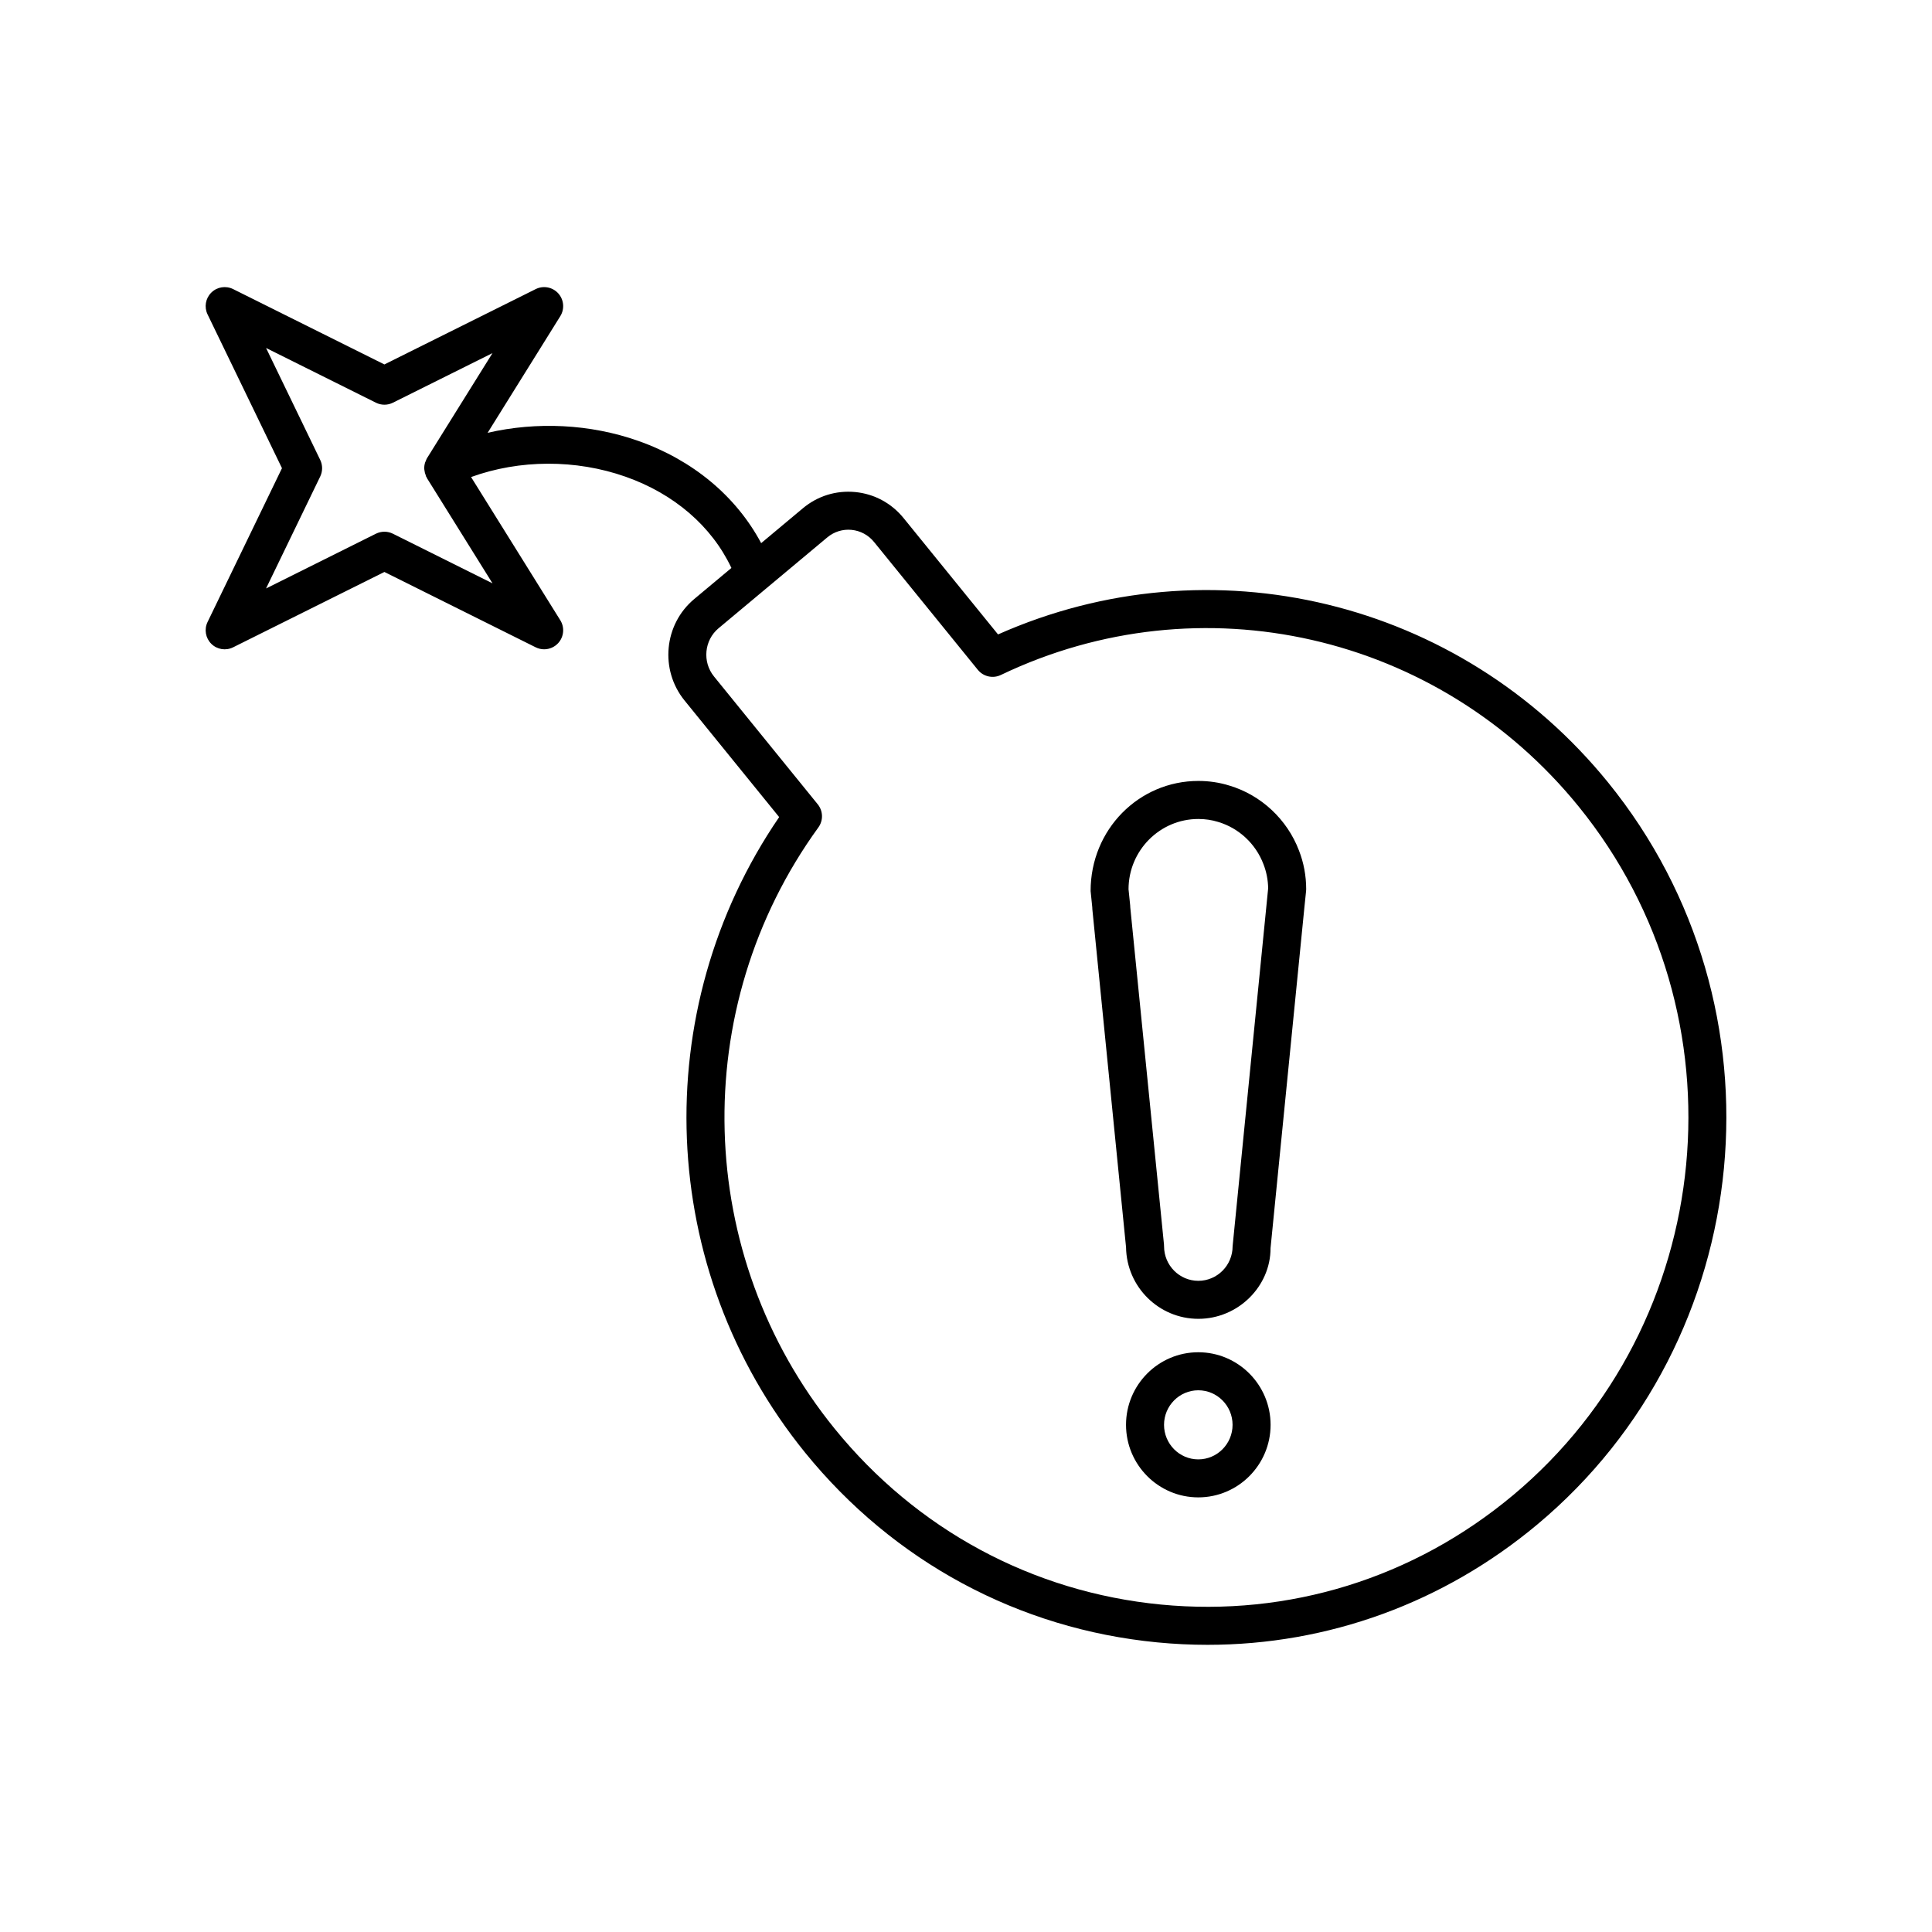
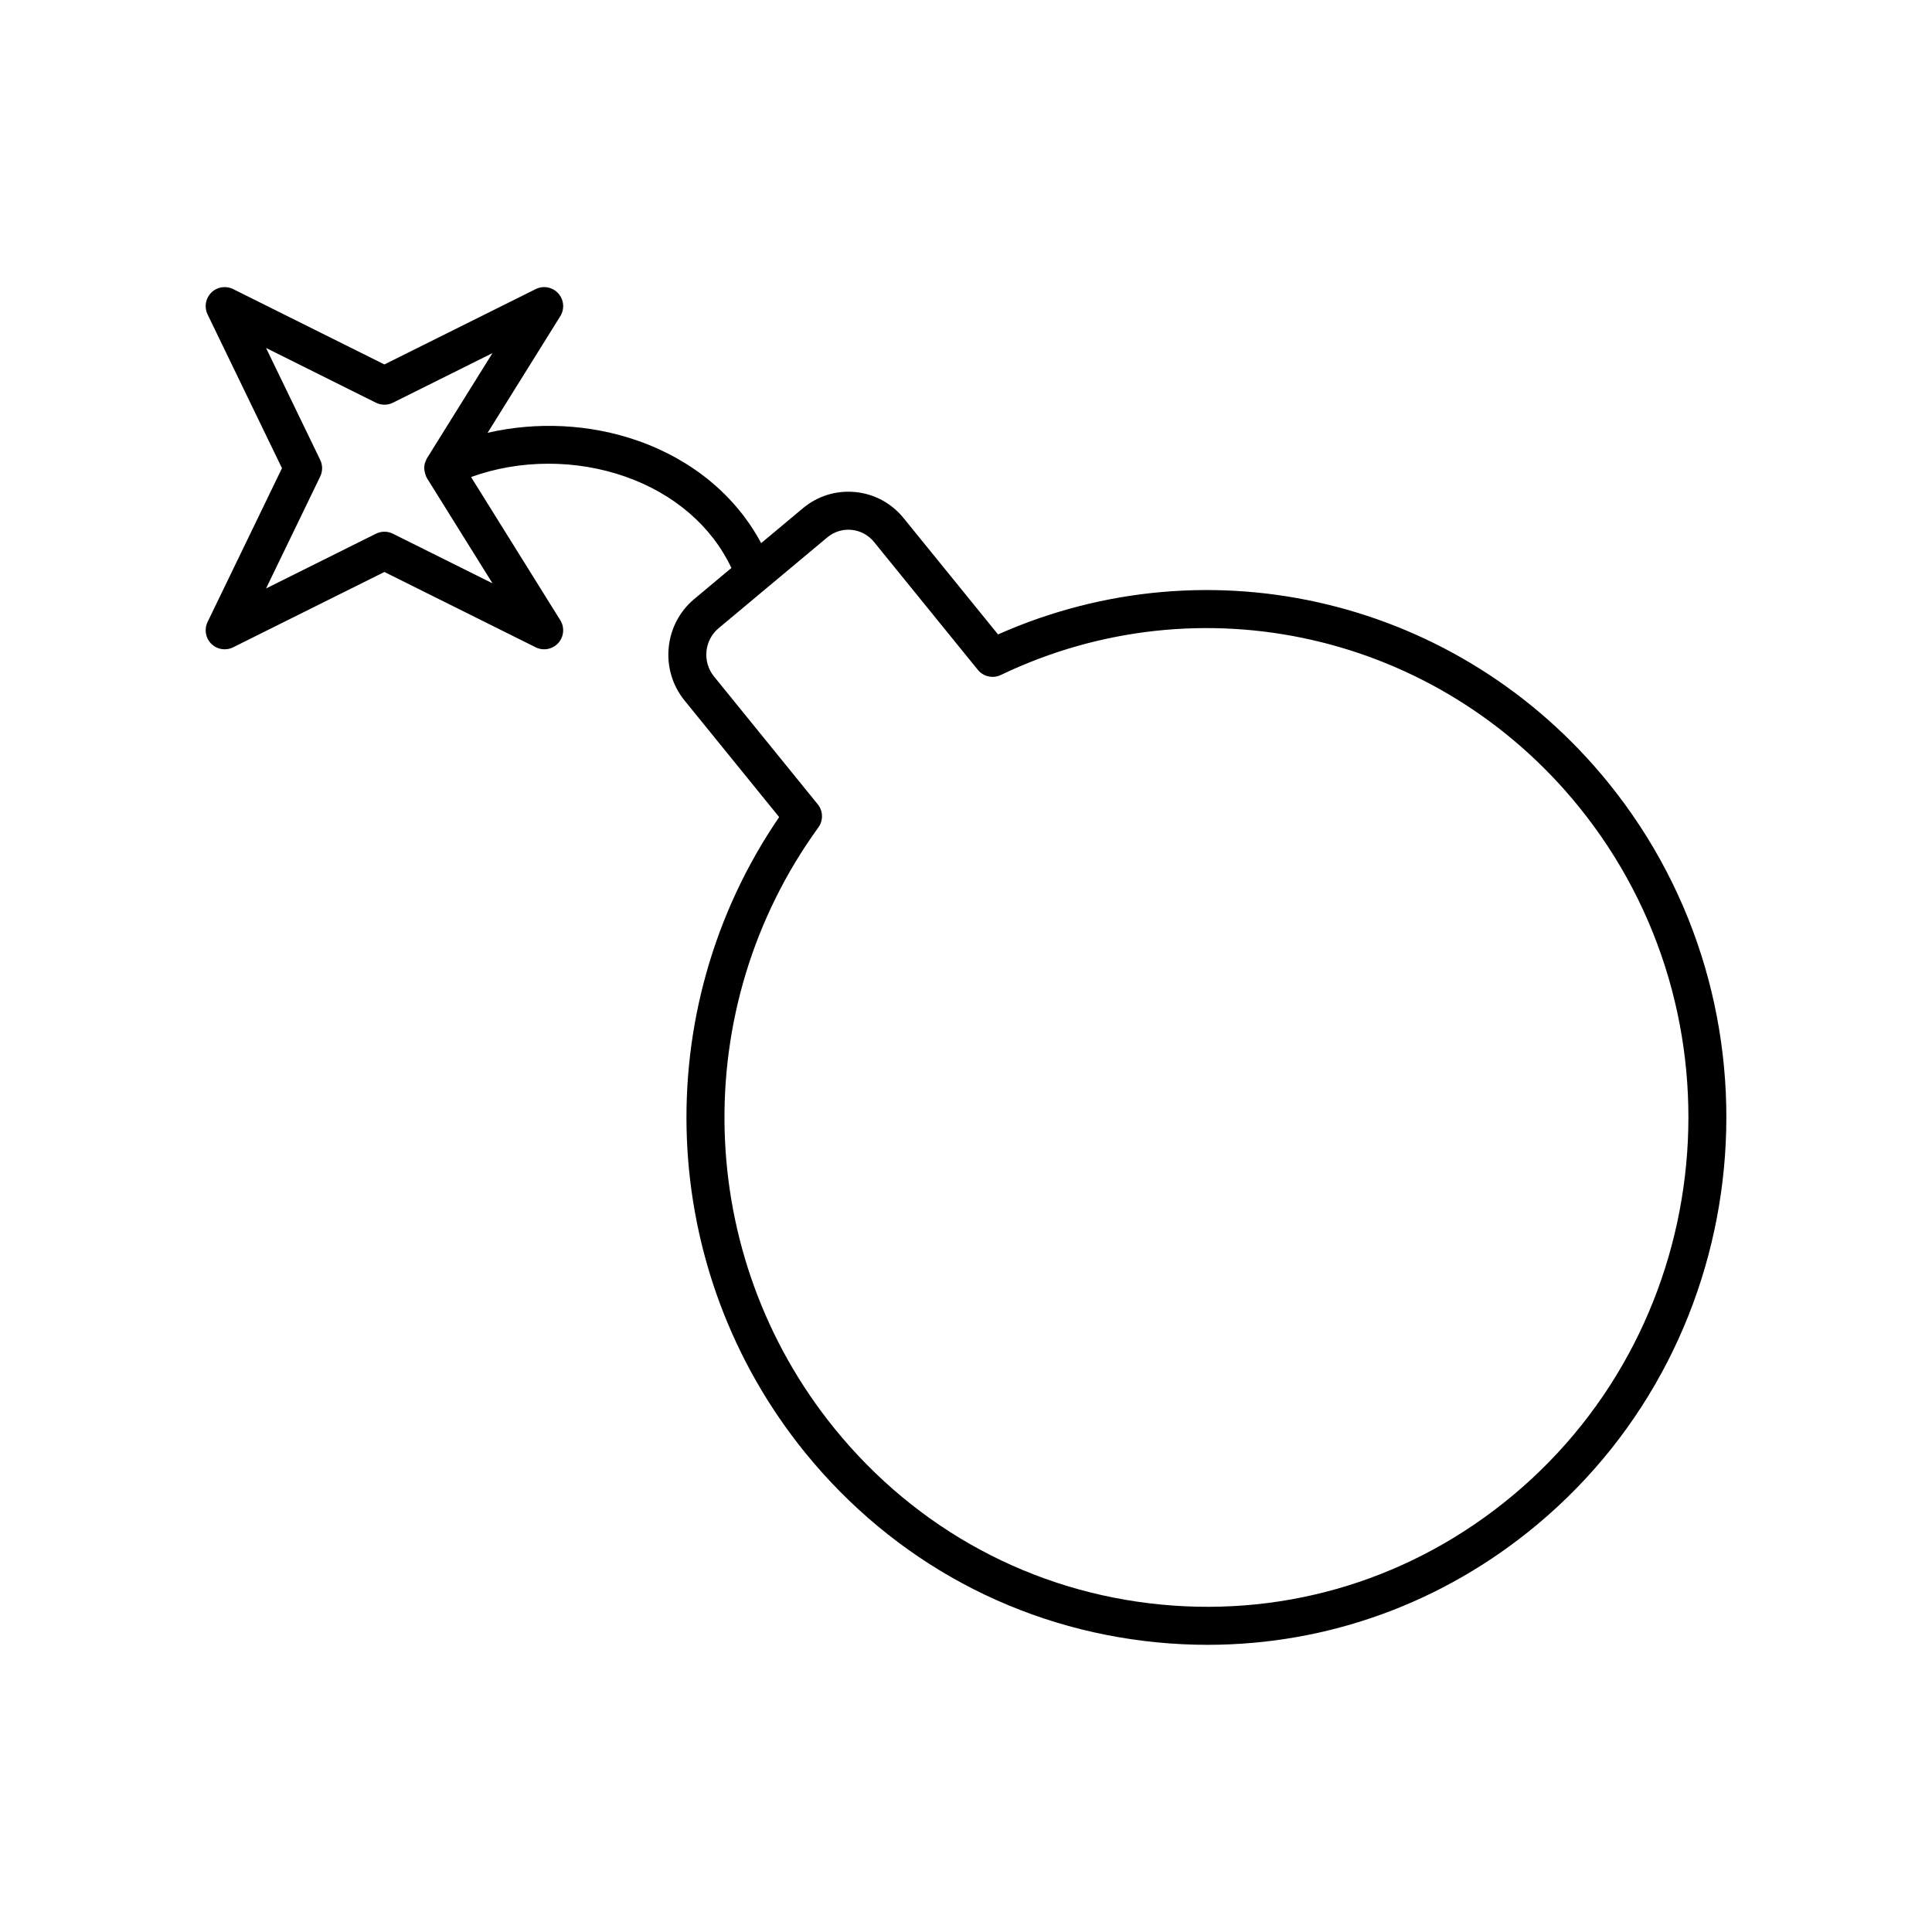
<svg xmlns="http://www.w3.org/2000/svg" fill="#000000" width="800px" height="800px" version="1.1" viewBox="144 144 512 512">
  <g>
-     <path d="m461.56 502.36c-10.562 0-19.152 8.629-19.152 19.23 0 10.605 8.59 19.23 19.152 19.23s19.16-8.629 19.16-19.23c-0.004-10.602-8.598-19.23-19.16-19.23zm0 28.391c-5.004 0-9.078-4.109-9.078-9.156s4.074-9.156 9.078-9.156c5.008 0 9.082 4.109 9.082 9.156s-4.074 9.156-9.082 9.156z" />
-     <path d="m469.77 352.18c-2.598-0.812-5.359-1.223-8.195-1.223-15.758 0-28.574 12.879-28.551 29.191l0.438 4.289c0 0.168 0.012 0.367 0.023 0.531l8.93 89.582c0.148 10.477 8.684 18.953 19.16 18.953 10.562 0 19.16-8.625 19.133-18.738l8.922-89.801c0.004-0.047 0.012-0.098 0.012-0.145l0.48-4.637c0.02-0.172 0.031-0.348 0.031-0.523 0-3.562-0.648-7.031-1.914-10.273-3.144-8.27-10.07-14.711-18.469-17.207zm0.883 122.1c0 5.047-4.074 9.152-9.082 9.152-5.008 0-9.082-4.106-9.082-9.152 0-0.168-0.012-0.34-0.023-0.508l-8.93-89.297c0-0.164-0.012-0.355-0.023-0.516l-0.438-4.289c0-10.273 8.301-18.633 18.5-18.633 1.82 0 3.566 0.258 5.258 0.785 5.473 1.625 9.949 5.789 11.996 11.191 0.797 2.039 1.215 4.195 1.246 6.41z" />
    <path d="m570.16 351.36c-39.324-48.461-105.31-64.27-161.67-39.23l-25.027-30.828c-3.219-3.965-7.769-6.418-12.82-6.906-5.078-0.48-9.965 1.039-13.863 4.293l-11.062 9.246c-6.613-12.387-18.047-21.977-32.578-27.098-12.773-4.5-26.906-5.141-39.914-2.141l19.258-30.906c1.191-1.91 0.969-4.383-0.547-6.055-1.516-1.668-3.961-2.125-5.973-1.121l-40.094 19.965-40.082-19.965c-1.938-0.965-4.262-0.594-5.789 0.926-1.531 1.512-1.934 3.836-0.992 5.777l19.719 40.758-19.719 40.762c-0.941 1.941-0.535 4.262 0.992 5.777 1.531 1.52 3.856 1.891 5.789 0.926l40.082-19.965 40.094 19.965c0.715 0.355 1.48 0.527 2.242 0.527 1.383 0 2.75-0.574 3.731-1.648 1.516-1.672 1.738-4.144 0.547-6.055l-23.645-37.945c12.812-4.648 27.727-4.746 40.953-0.086 12.859 4.531 22.82 13.117 28.039 24.172 0 0.004 0.004 0.004 0.004 0.004l-9.867 8.246c-8.012 6.695-9.16 18.746-2.566 26.867l25.086 30.91c-35.07 51.285-32.434 119.99 6.883 168.43 23.434 28.867 56.57 46.727 93.309 50.281 4.469 0.434 8.922 0.648 13.348 0.648 31.867 0 62.48-11.09 87.371-31.887 58.609-48.965 67.027-137.18 18.762-196.65zm-322.04-65.922c-1.406-0.703-3.074-0.703-4.492 0l-29.121 14.508 14.355-29.672c0.668-1.387 0.668-3.004 0-4.387l-14.355-29.672 29.121 14.508c1.418 0.703 3.086 0.703 4.492 0l26.395-13.145-17.348 27.836c-0.152 0.242-0.234 0.508-0.34 0.766-0.051 0.125-0.121 0.234-0.16 0.363-0.18 0.551-0.258 1.121-0.242 1.695 0.004 0.117 0.035 0.234 0.051 0.352 0.051 0.488 0.172 0.957 0.367 1.418 0.039 0.09 0.027 0.184 0.07 0.273 0.031 0.062 0.09 0.098 0.121 0.16 0.051 0.098 0.074 0.207 0.133 0.305l17.352 27.844zm296.81 254.84c-26.262 21.945-59.371 32.227-93.277 28.945-34.035-3.293-64.738-19.844-86.461-46.605-37.266-45.91-39.035-111.44-4.316-159.34 1.34-1.848 1.27-4.363-0.168-6.133l-27.488-33.871c-3.141-3.867-2.598-9.605 1.211-12.785l28.809-24.074c1.816-1.516 4.117-2.223 6.43-1.996 2.348 0.23 4.469 1.371 5.973 3.227l27.492 33.867c1.473 1.809 4 2.367 6.086 1.367 52.934-25.352 115.89-11.031 153.12 34.828 44.812 55.211 37.004 137.11-17.406 182.57z" />
  </g>
</svg>